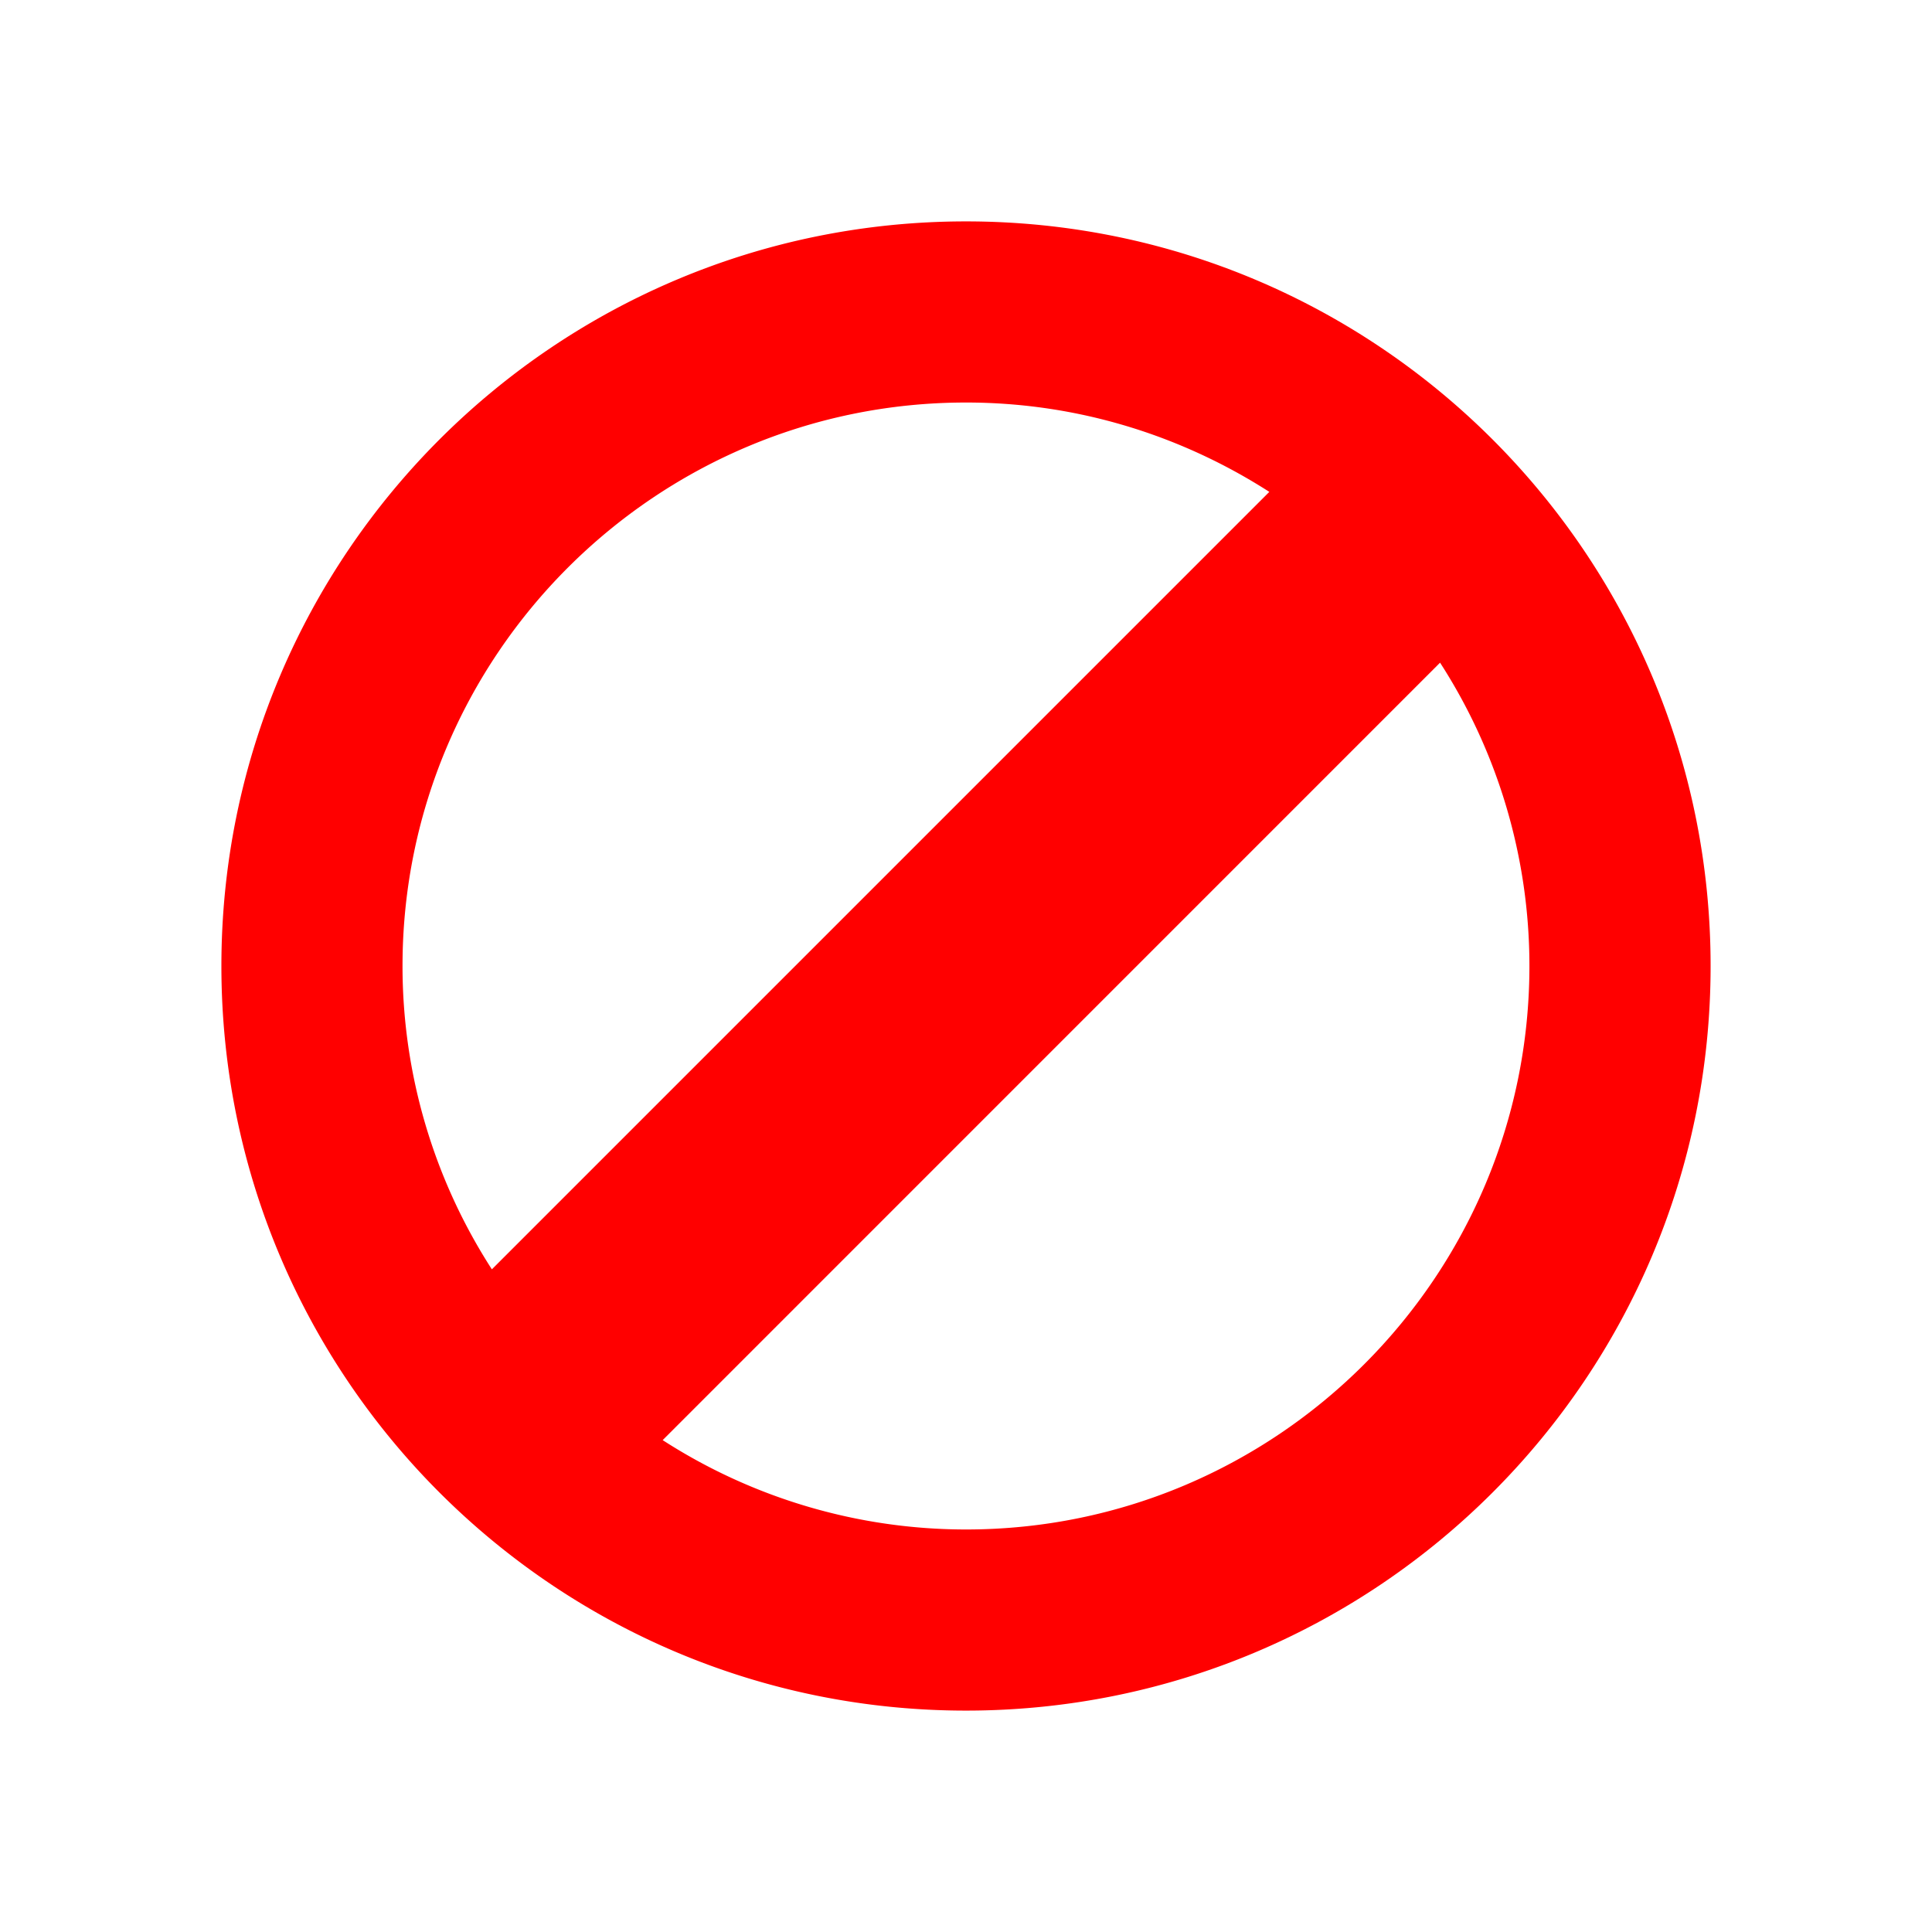
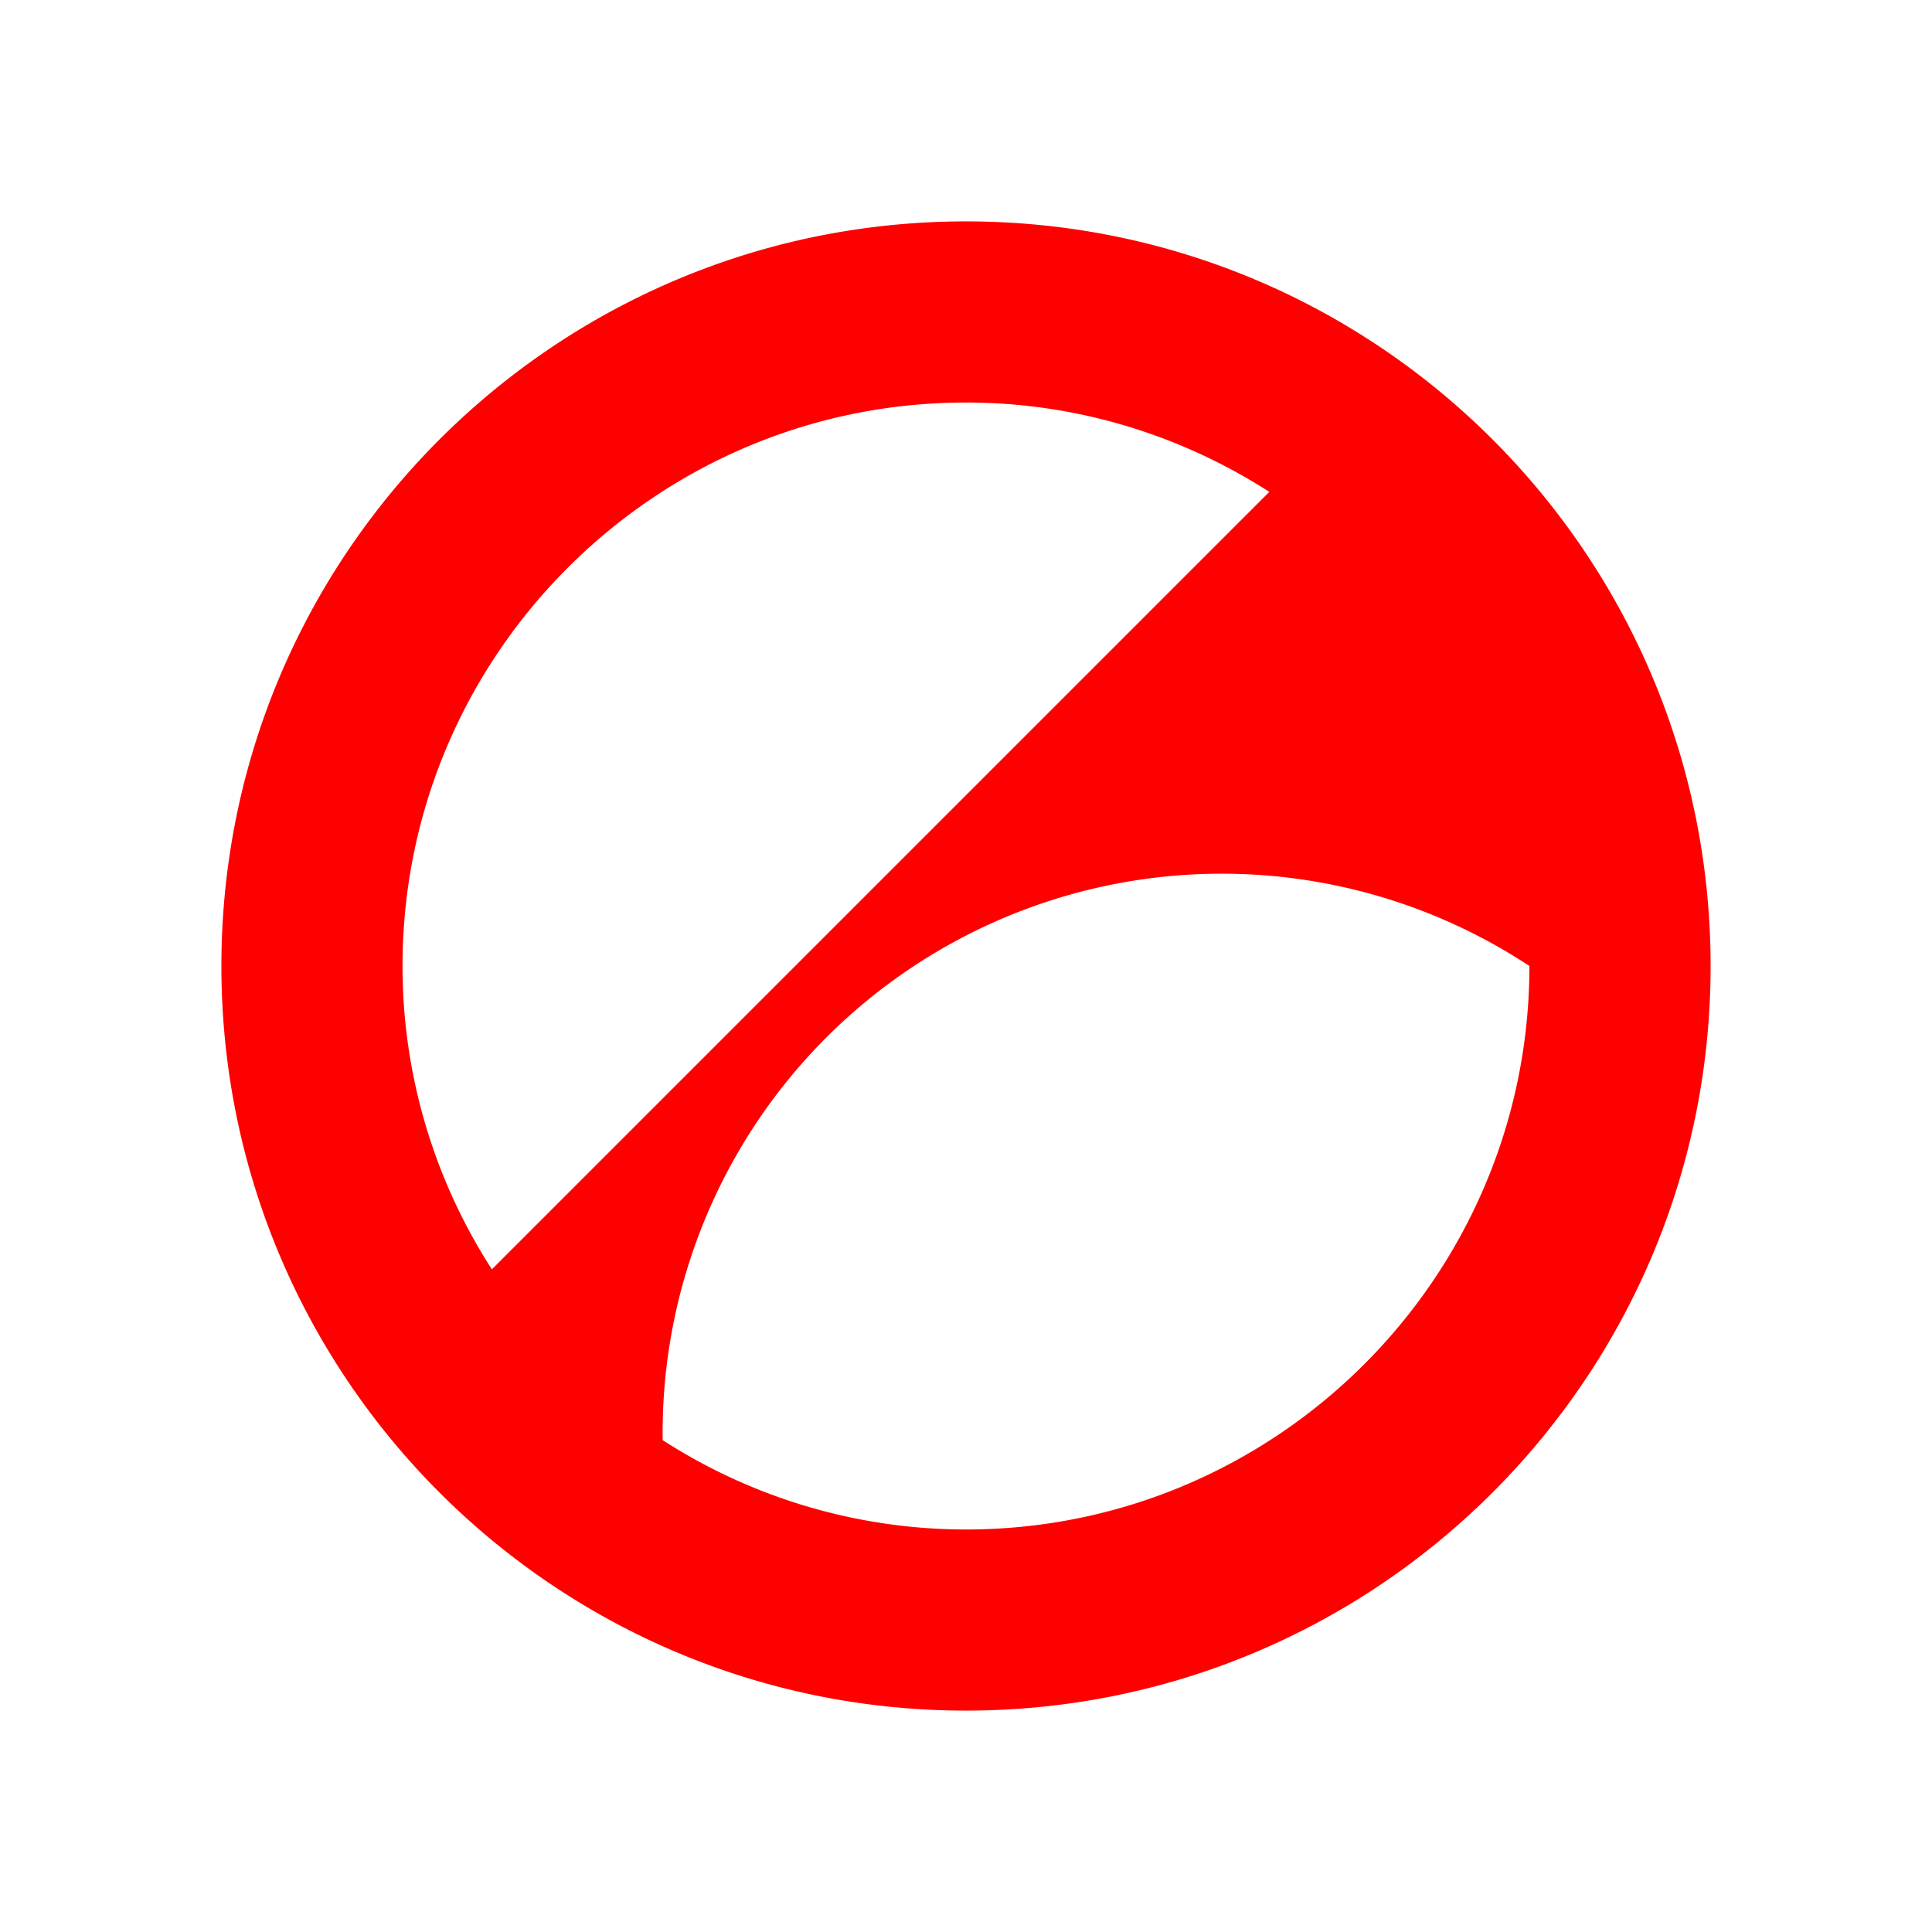
<svg xmlns="http://www.w3.org/2000/svg" width="32" height="32" viewBox="0 0 32 32">
-   <path fill="#f00" d="M16 3.667C9.19 3.667 3.667 9.187 3.667 16S9.19 28.333 16 28.333c6.812 0 12.333-5.52 12.333-12.333S22.813 3.667 16 3.667m0 3c1.85 0 3.572.548 5.024 1.48L8.147 21.024A9.26 9.26 0 0 1 6.667 16c0-5.146 4.187-9.333 9.333-9.333m0 18.666a9.27 9.27 0 0 1-5.024-1.48l12.876-12.877A9.26 9.26 0 0 1 25.332 16c0 5.146-4.186 9.333-9.332 9.333" />
+   <path fill="#f00" d="M16 3.667C9.19 3.667 3.667 9.187 3.667 16S9.19 28.333 16 28.333c6.812 0 12.333-5.52 12.333-12.333S22.813 3.667 16 3.667m0 3c1.85 0 3.572.548 5.024 1.48L8.147 21.024A9.26 9.26 0 0 1 6.667 16c0-5.146 4.187-9.333 9.333-9.333m0 18.666a9.27 9.27 0 0 1-5.024-1.48A9.26 9.26 0 0 1 25.332 16c0 5.146-4.186 9.333-9.332 9.333" />
</svg>